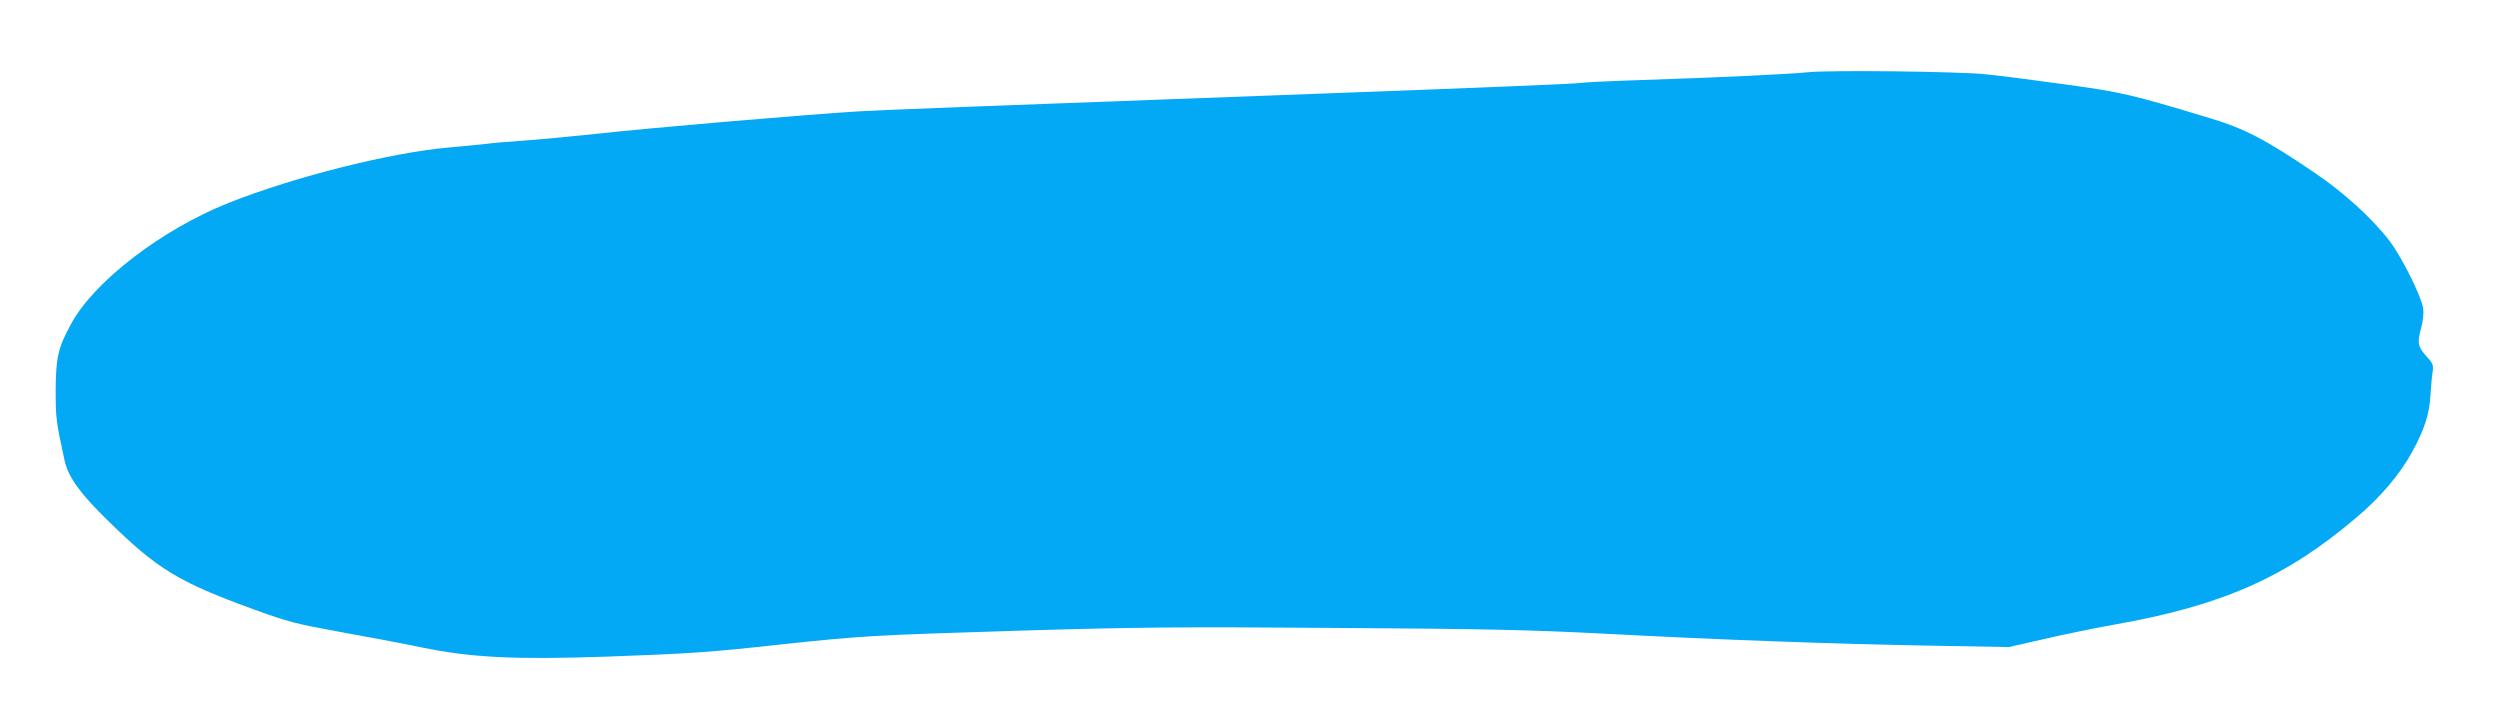
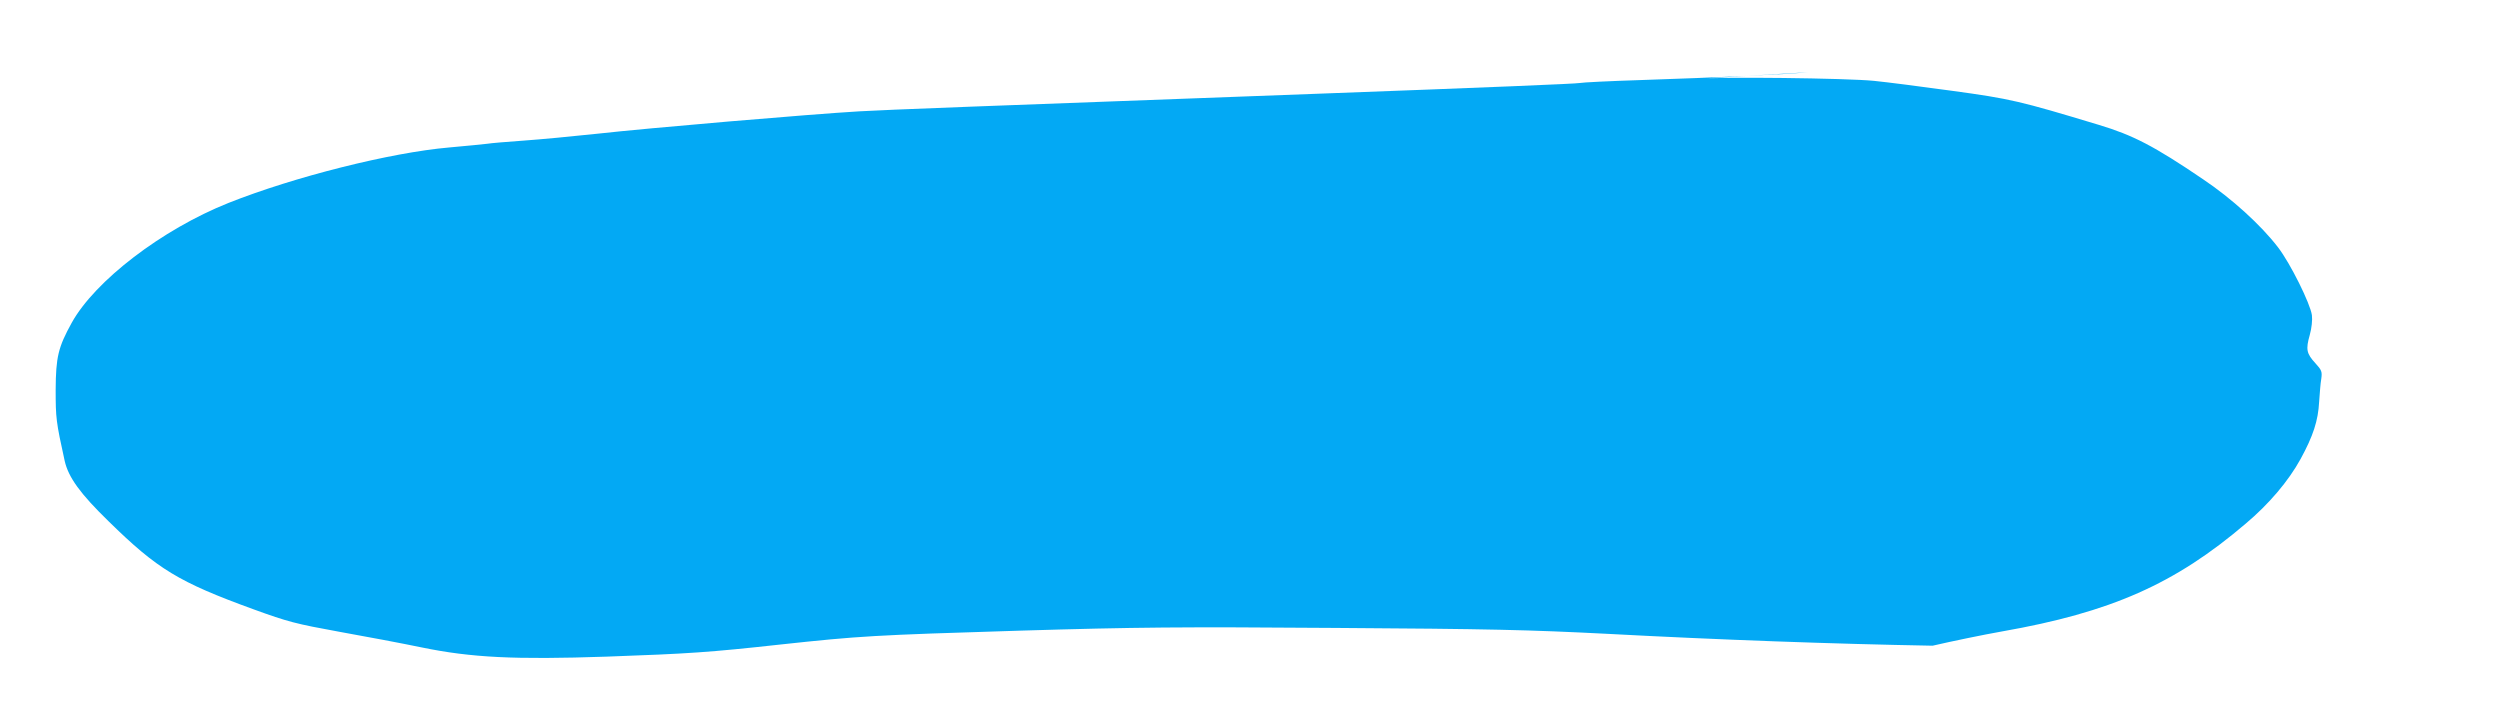
<svg xmlns="http://www.w3.org/2000/svg" version="1.0" width="1280pt" height="364pt" viewBox="0 0 1280 364" preserveAspectRatio="xMidYMid meet">
  <g transform="translate(0,364) scale(0.1,-0.1)" fill="#03a9f4" stroke="none">
-     <path d="M9255 3270 c-96 -10 -463 -27 -857 -40 -158 -5 -298 -12 -310 -15 -20 -4 -454 -22 -1343 -55 -1782 -66 -2186 -81 -2345 -90 -254 -15 -1077 -85 -1345 -115 -121 -13 -290 -29 -375 -35 -85 -6 -168 -13 -185 -16 -16 -2 -104 -11 -195 -19 -299 -26 -793 -150 -1130 -284 -341 -136 -684 -399 -803 -614 -69 -125 -81 -175 -82 -342 0 -146 2 -164 46 -364 19 -85 80 -169 226 -311 249 -244 357 -310 742 -450 176 -64 215 -74 440 -115 135 -24 325 -60 421 -80 253 -52 474 -63 945 -47 421 15 527 22 890 62 408 44 475 48 1225 71 605 18 815 20 1620 14 789 -5 993 -10 1385 -30 579 -31 1168 -52 1670 -61 l390 -7 180 41 c99 23 259 56 355 73 558 98 886 243 1248 552 119 100 219 218 281 331 64 117 90 196 95 293 3 43 7 96 11 118 5 36 2 44 -30 79 -46 50 -50 71 -29 145 10 36 14 77 11 101 -8 59 -110 265 -173 347 -87 114 -238 251 -384 349 -252 171 -359 226 -535 279 -404 122 -450 133 -750 174 -159 22 -339 45 -400 51 -138 14 -802 22 -910 10z" />
+     <path d="M9255 3270 c-96 -10 -463 -27 -857 -40 -158 -5 -298 -12 -310 -15 -20 -4 -454 -22 -1343 -55 -1782 -66 -2186 -81 -2345 -90 -254 -15 -1077 -85 -1345 -115 -121 -13 -290 -29 -375 -35 -85 -6 -168 -13 -185 -16 -16 -2 -104 -11 -195 -19 -299 -26 -793 -150 -1130 -284 -341 -136 -684 -399 -803 -614 -69 -125 -81 -175 -82 -342 0 -146 2 -164 46 -364 19 -85 80 -169 226 -311 249 -244 357 -310 742 -450 176 -64 215 -74 440 -115 135 -24 325 -60 421 -80 253 -52 474 -63 945 -47 421 15 527 22 890 62 408 44 475 48 1225 71 605 18 815 20 1620 14 789 -5 993 -10 1385 -30 579 -31 1168 -52 1670 -61 c99 23 259 56 355 73 558 98 886 243 1248 552 119 100 219 218 281 331 64 117 90 196 95 293 3 43 7 96 11 118 5 36 2 44 -30 79 -46 50 -50 71 -29 145 10 36 14 77 11 101 -8 59 -110 265 -173 347 -87 114 -238 251 -384 349 -252 171 -359 226 -535 279 -404 122 -450 133 -750 174 -159 22 -339 45 -400 51 -138 14 -802 22 -910 10z" />
  </g>
</svg>